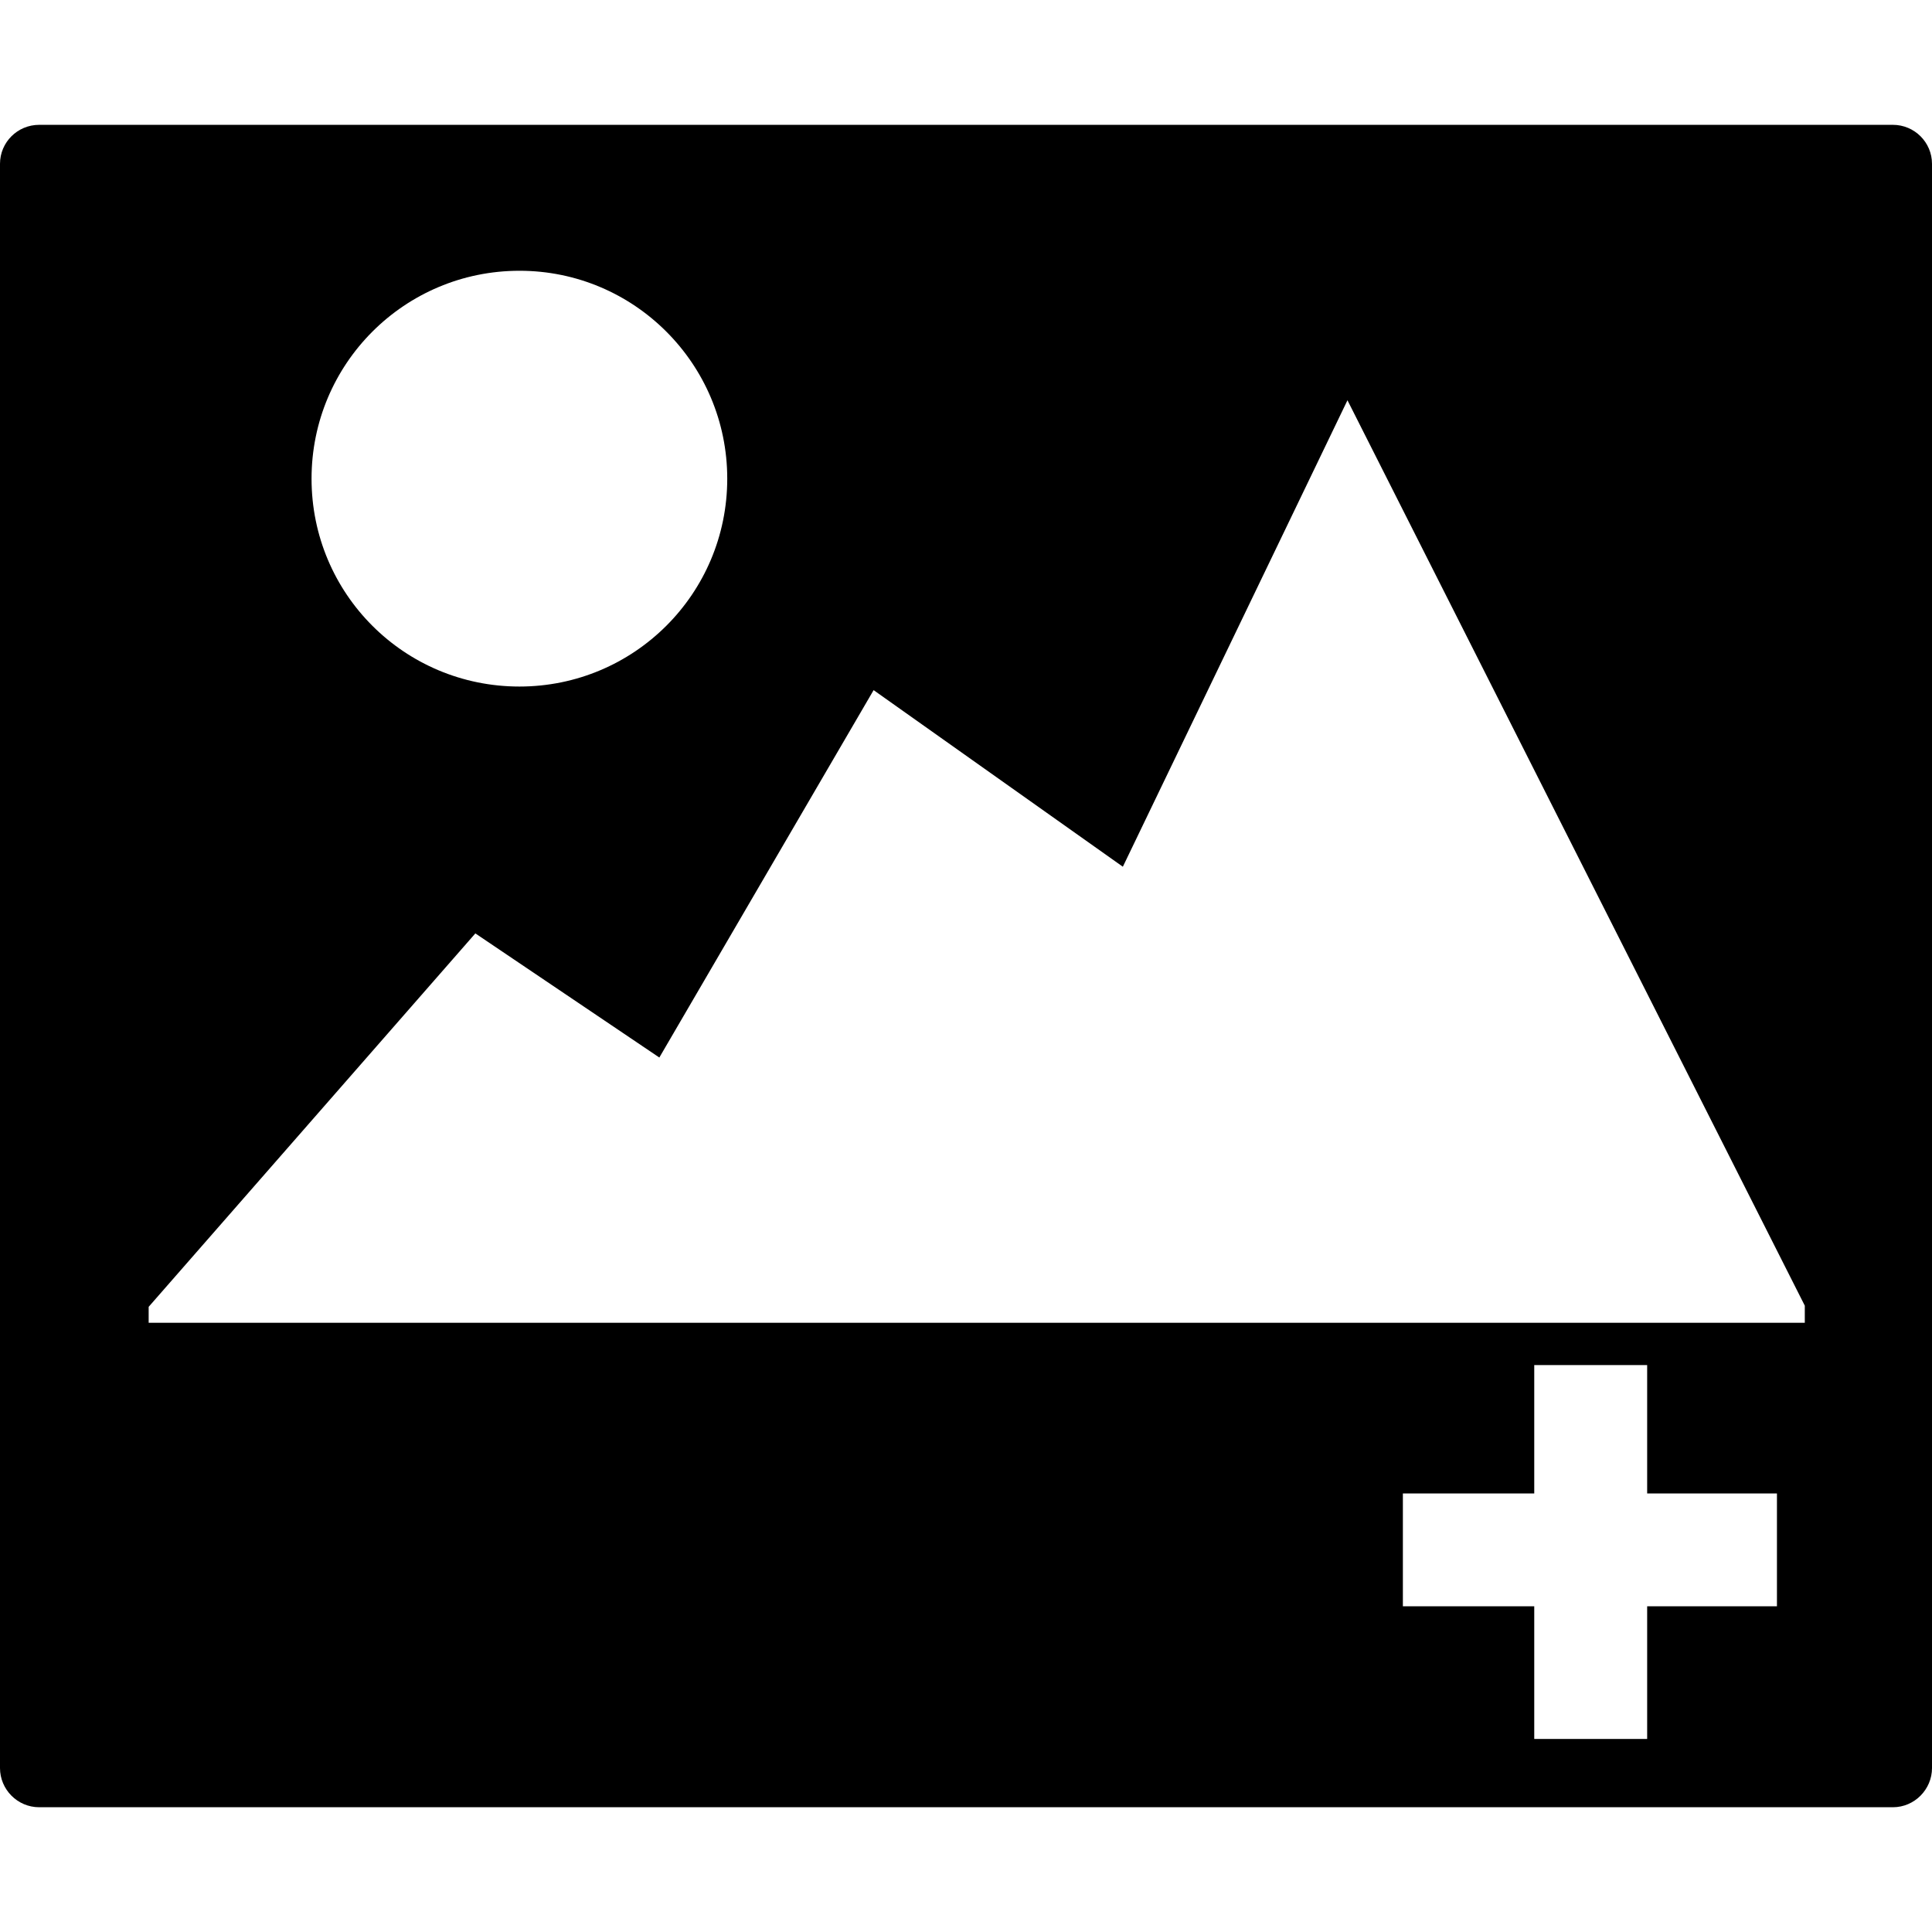
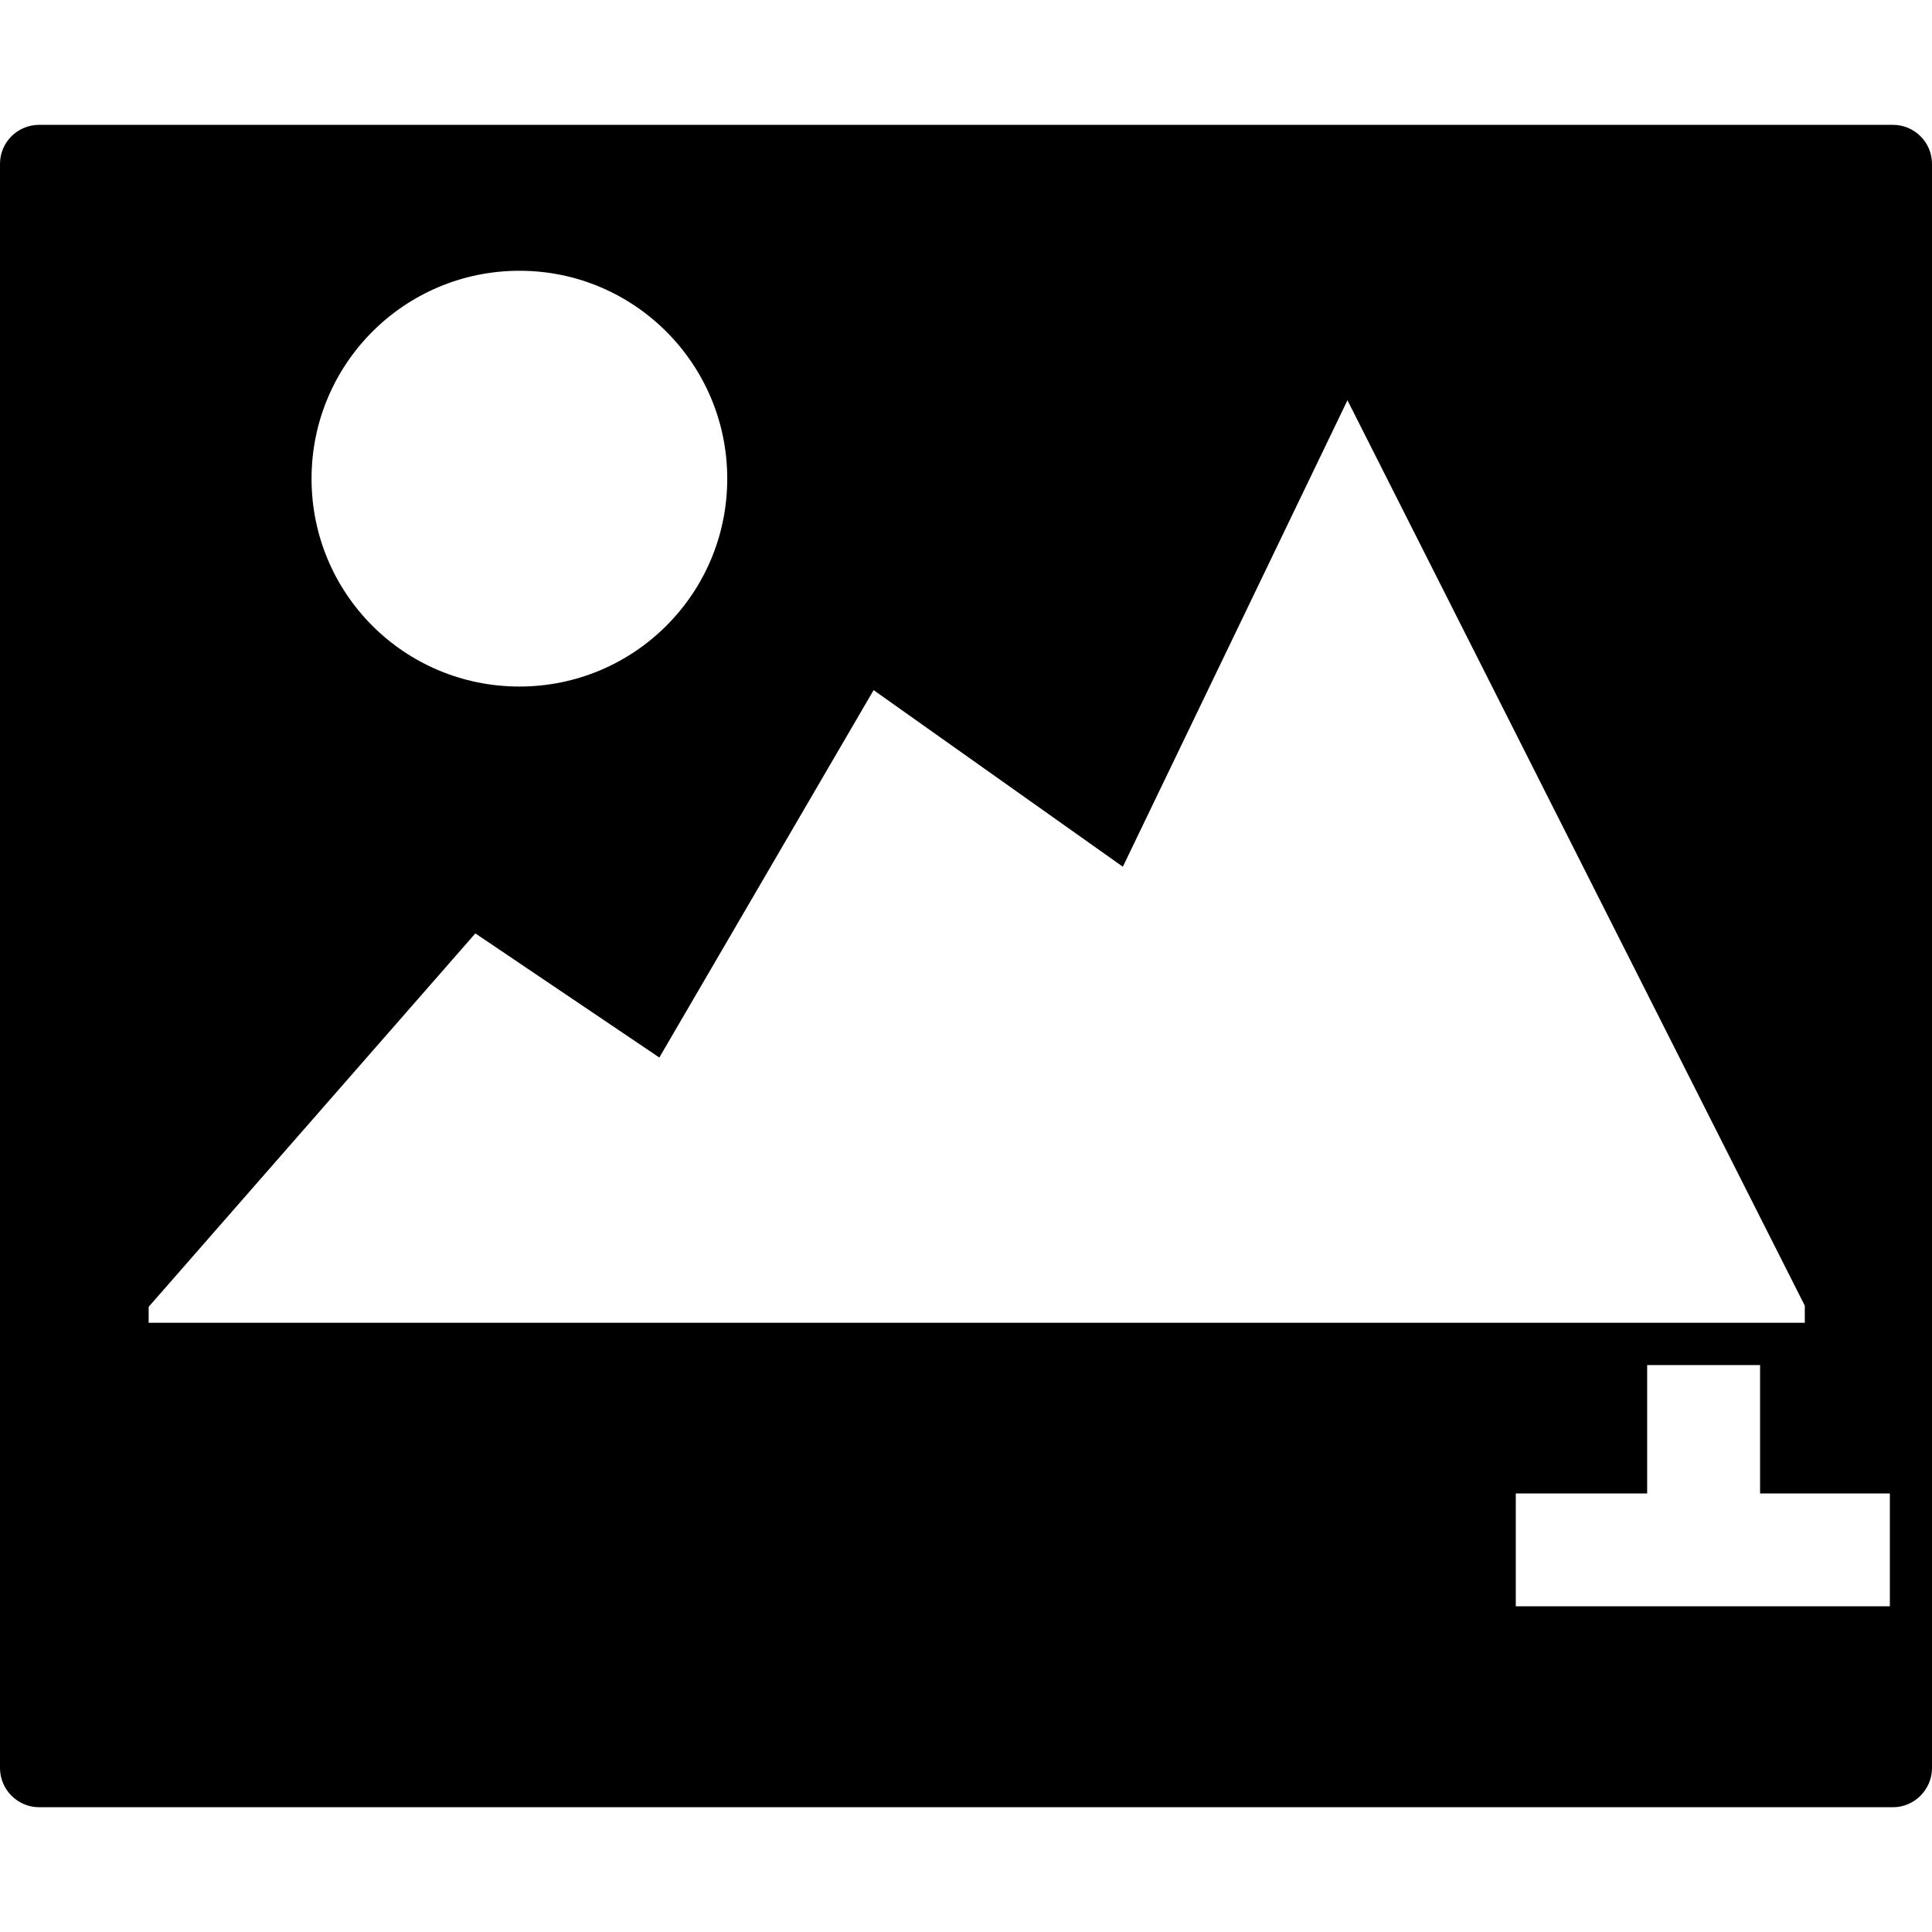
<svg xmlns="http://www.w3.org/2000/svg" version="1.1" id="Capa_1" x="0px" y="0px" viewBox="0 0 26.914 26.914" style="enable-background:new 0 0 26.914 26.914;" xml:space="preserve">
  <g>
    <g id="c82_landscape">
-       <path d="M26.369,1.739H0.546C0.243,1.739,0,1.983,0,2.282v22.348c0,0.298,0.243,0.546,0.546,0.546h25.823    c0.301,0,0.545-0.248,0.545-0.546V2.282C26.914,1.983,26.67,1.739,26.369,1.739z M10.131,6.668c0,1.604-1.298,2.896-2.895,2.896    c-1.602,0-2.896-1.292-2.896-2.896c0-1.6,1.295-2.896,2.896-2.896C8.833,3.771,10.131,5.068,10.131,6.668z M24.754,22.377h-1.808    v1.848h-1.573v-1.848h-1.83v-1.572h1.83v-1.789h1.573v1.789h1.808V22.377z M25.104,18.427H3.779H2.071v-0.222l4.551-5.202    l2.563,1.729l2.985-5.118l3.472,2.46l3.129-6.498l6.371,12.613v0.238C25.142,18.427,25.104,18.427,25.104,18.427z" />
+       <path d="M26.369,1.739H0.546C0.243,1.739,0,1.983,0,2.282v22.348c0,0.298,0.243,0.546,0.546,0.546h25.823    c0.301,0,0.545-0.248,0.545-0.546V2.282C26.914,1.983,26.67,1.739,26.369,1.739z M10.131,6.668c0,1.604-1.298,2.896-2.895,2.896    c-1.602,0-2.896-1.292-2.896-2.896c0-1.6,1.295-2.896,2.896-2.896C8.833,3.771,10.131,5.068,10.131,6.668z M24.754,22.377h-1.808    v1.848v-1.848h-1.83v-1.572h1.83v-1.789h1.573v1.789h1.808V22.377z M25.104,18.427H3.779H2.071v-0.222l4.551-5.202    l2.563,1.729l2.985-5.118l3.472,2.46l3.129-6.498l6.371,12.613v0.238C25.142,18.427,25.104,18.427,25.104,18.427z" />
    </g>
    <g id="Capa_1_230_">
	</g>
  </g>
  <g>
</g>
  <g>
</g>
  <g>
</g>
  <g>
</g>
  <g>
</g>
  <g>
</g>
  <g>
</g>
  <g>
</g>
  <g>
</g>
  <g>
</g>
  <g>
</g>
  <g>
</g>
  <g>
</g>
  <g>
</g>
  <g>
</g>
</svg>